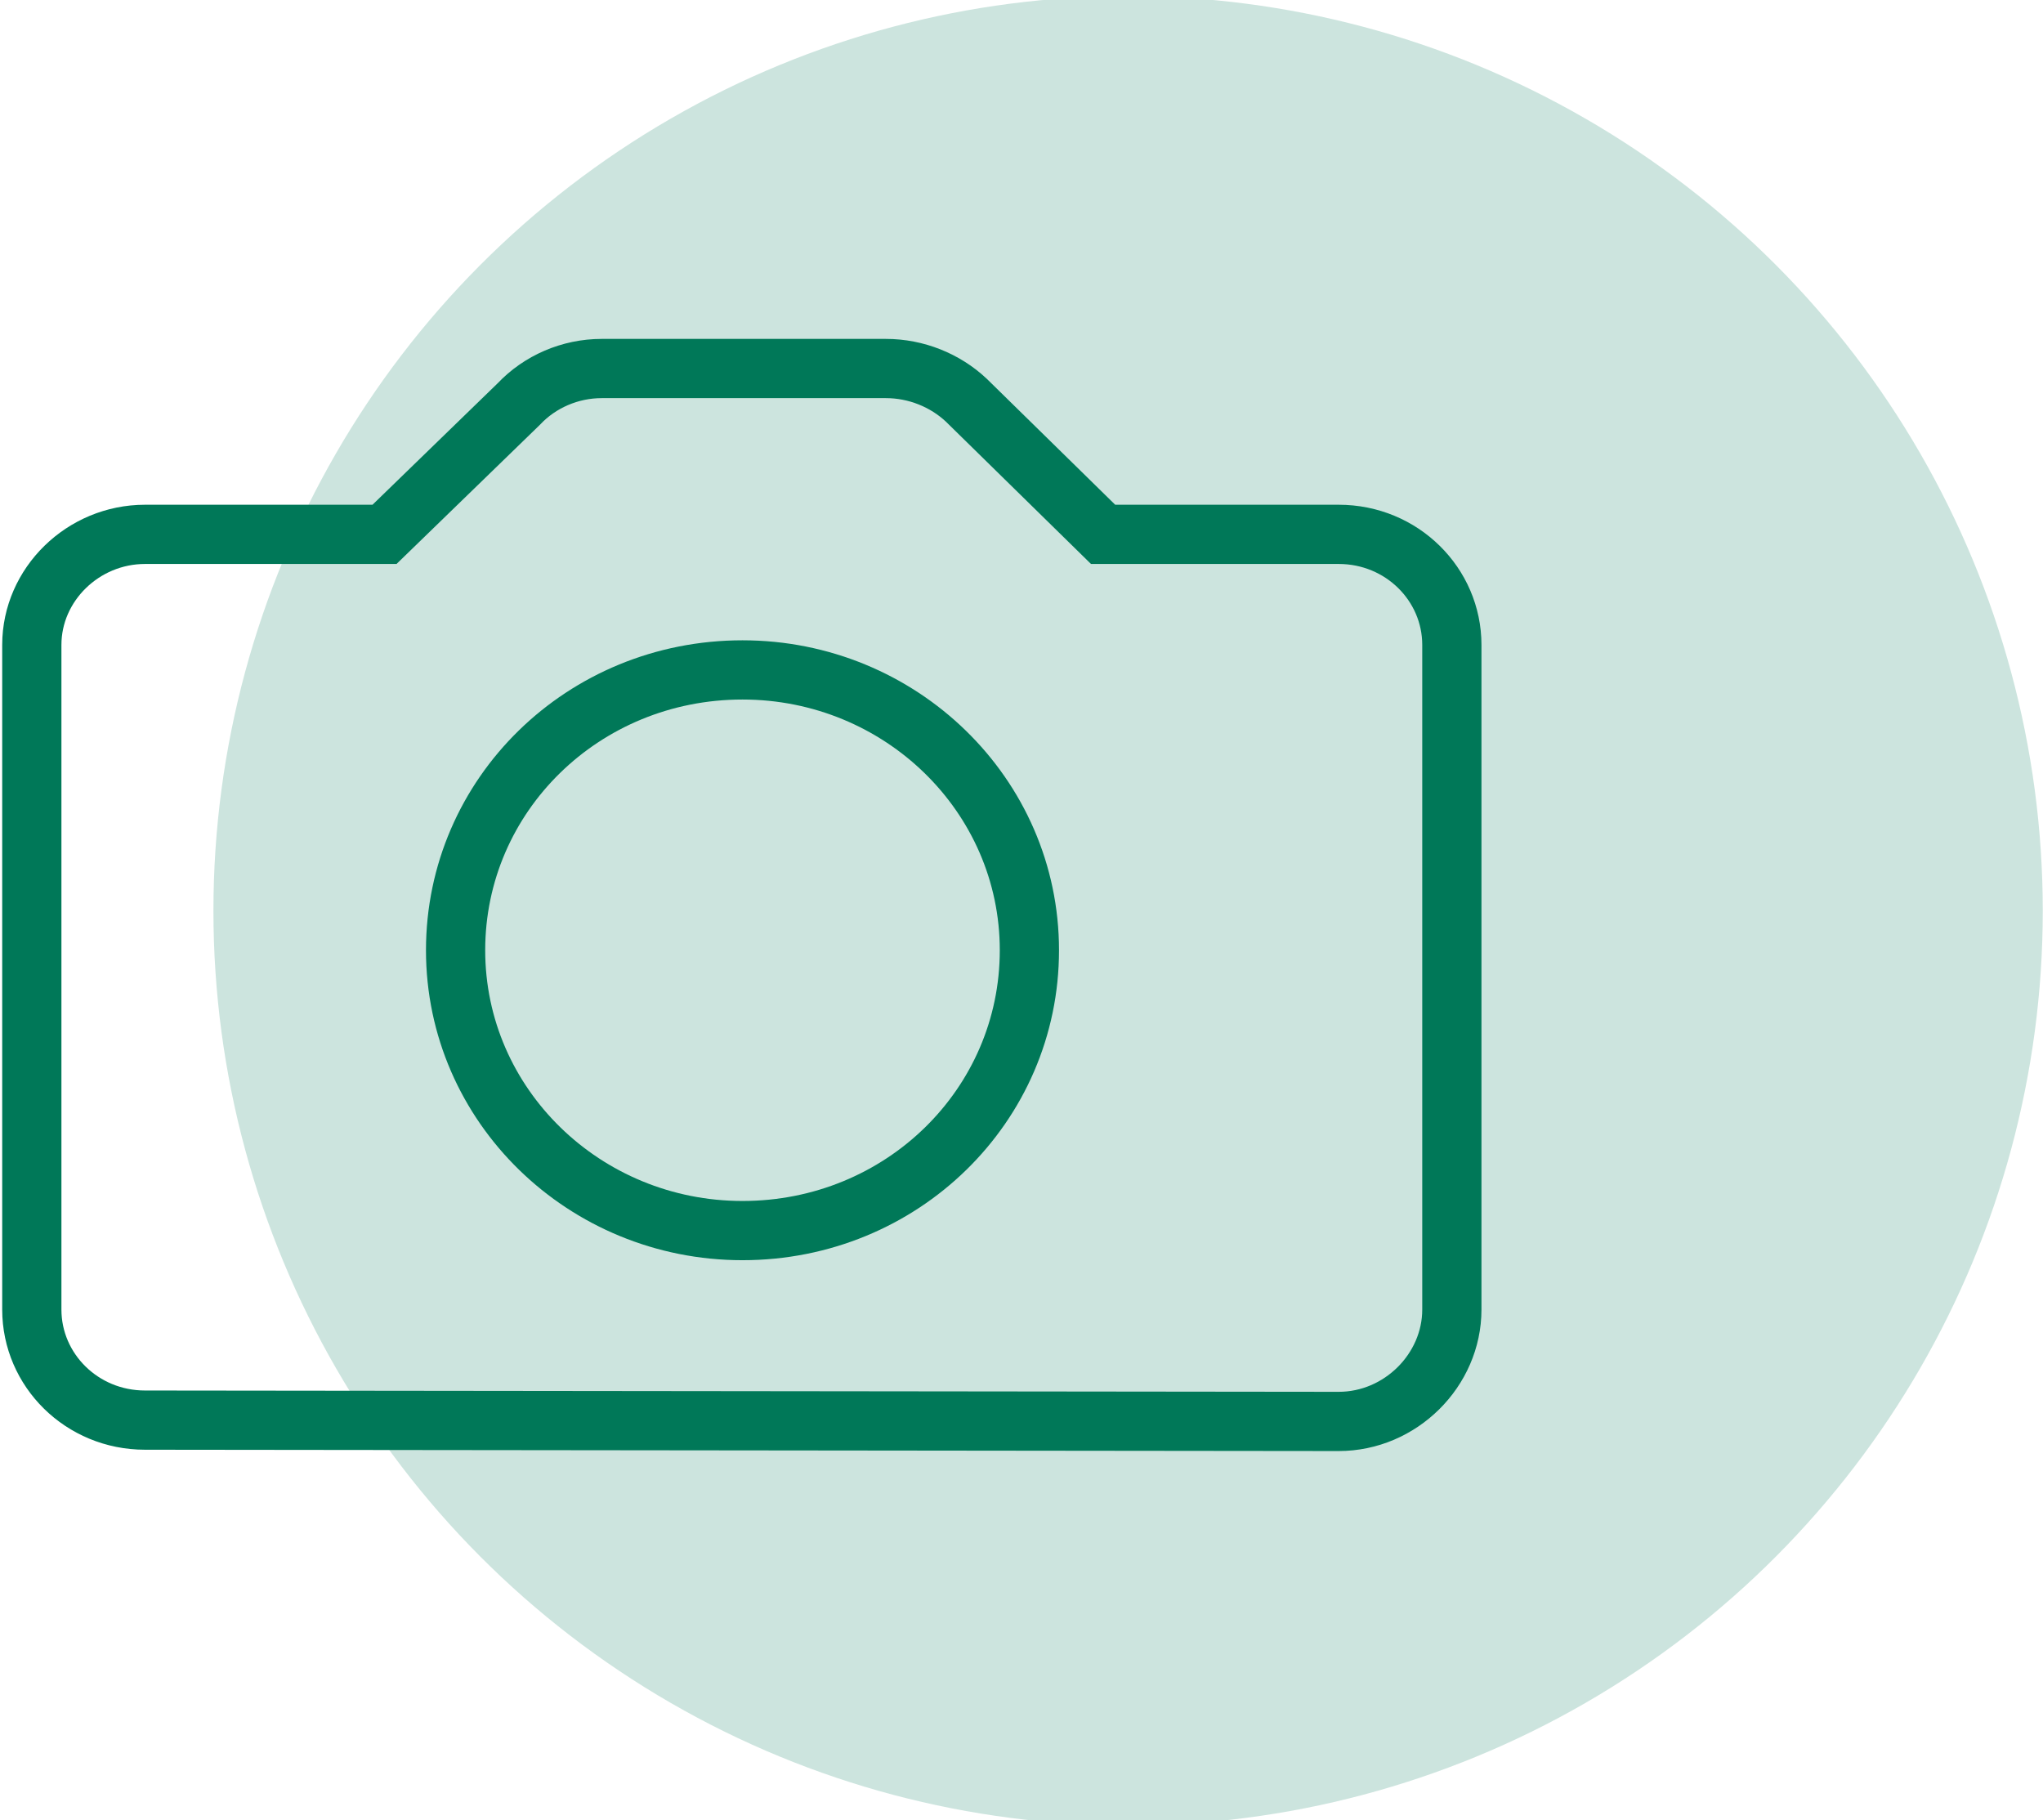
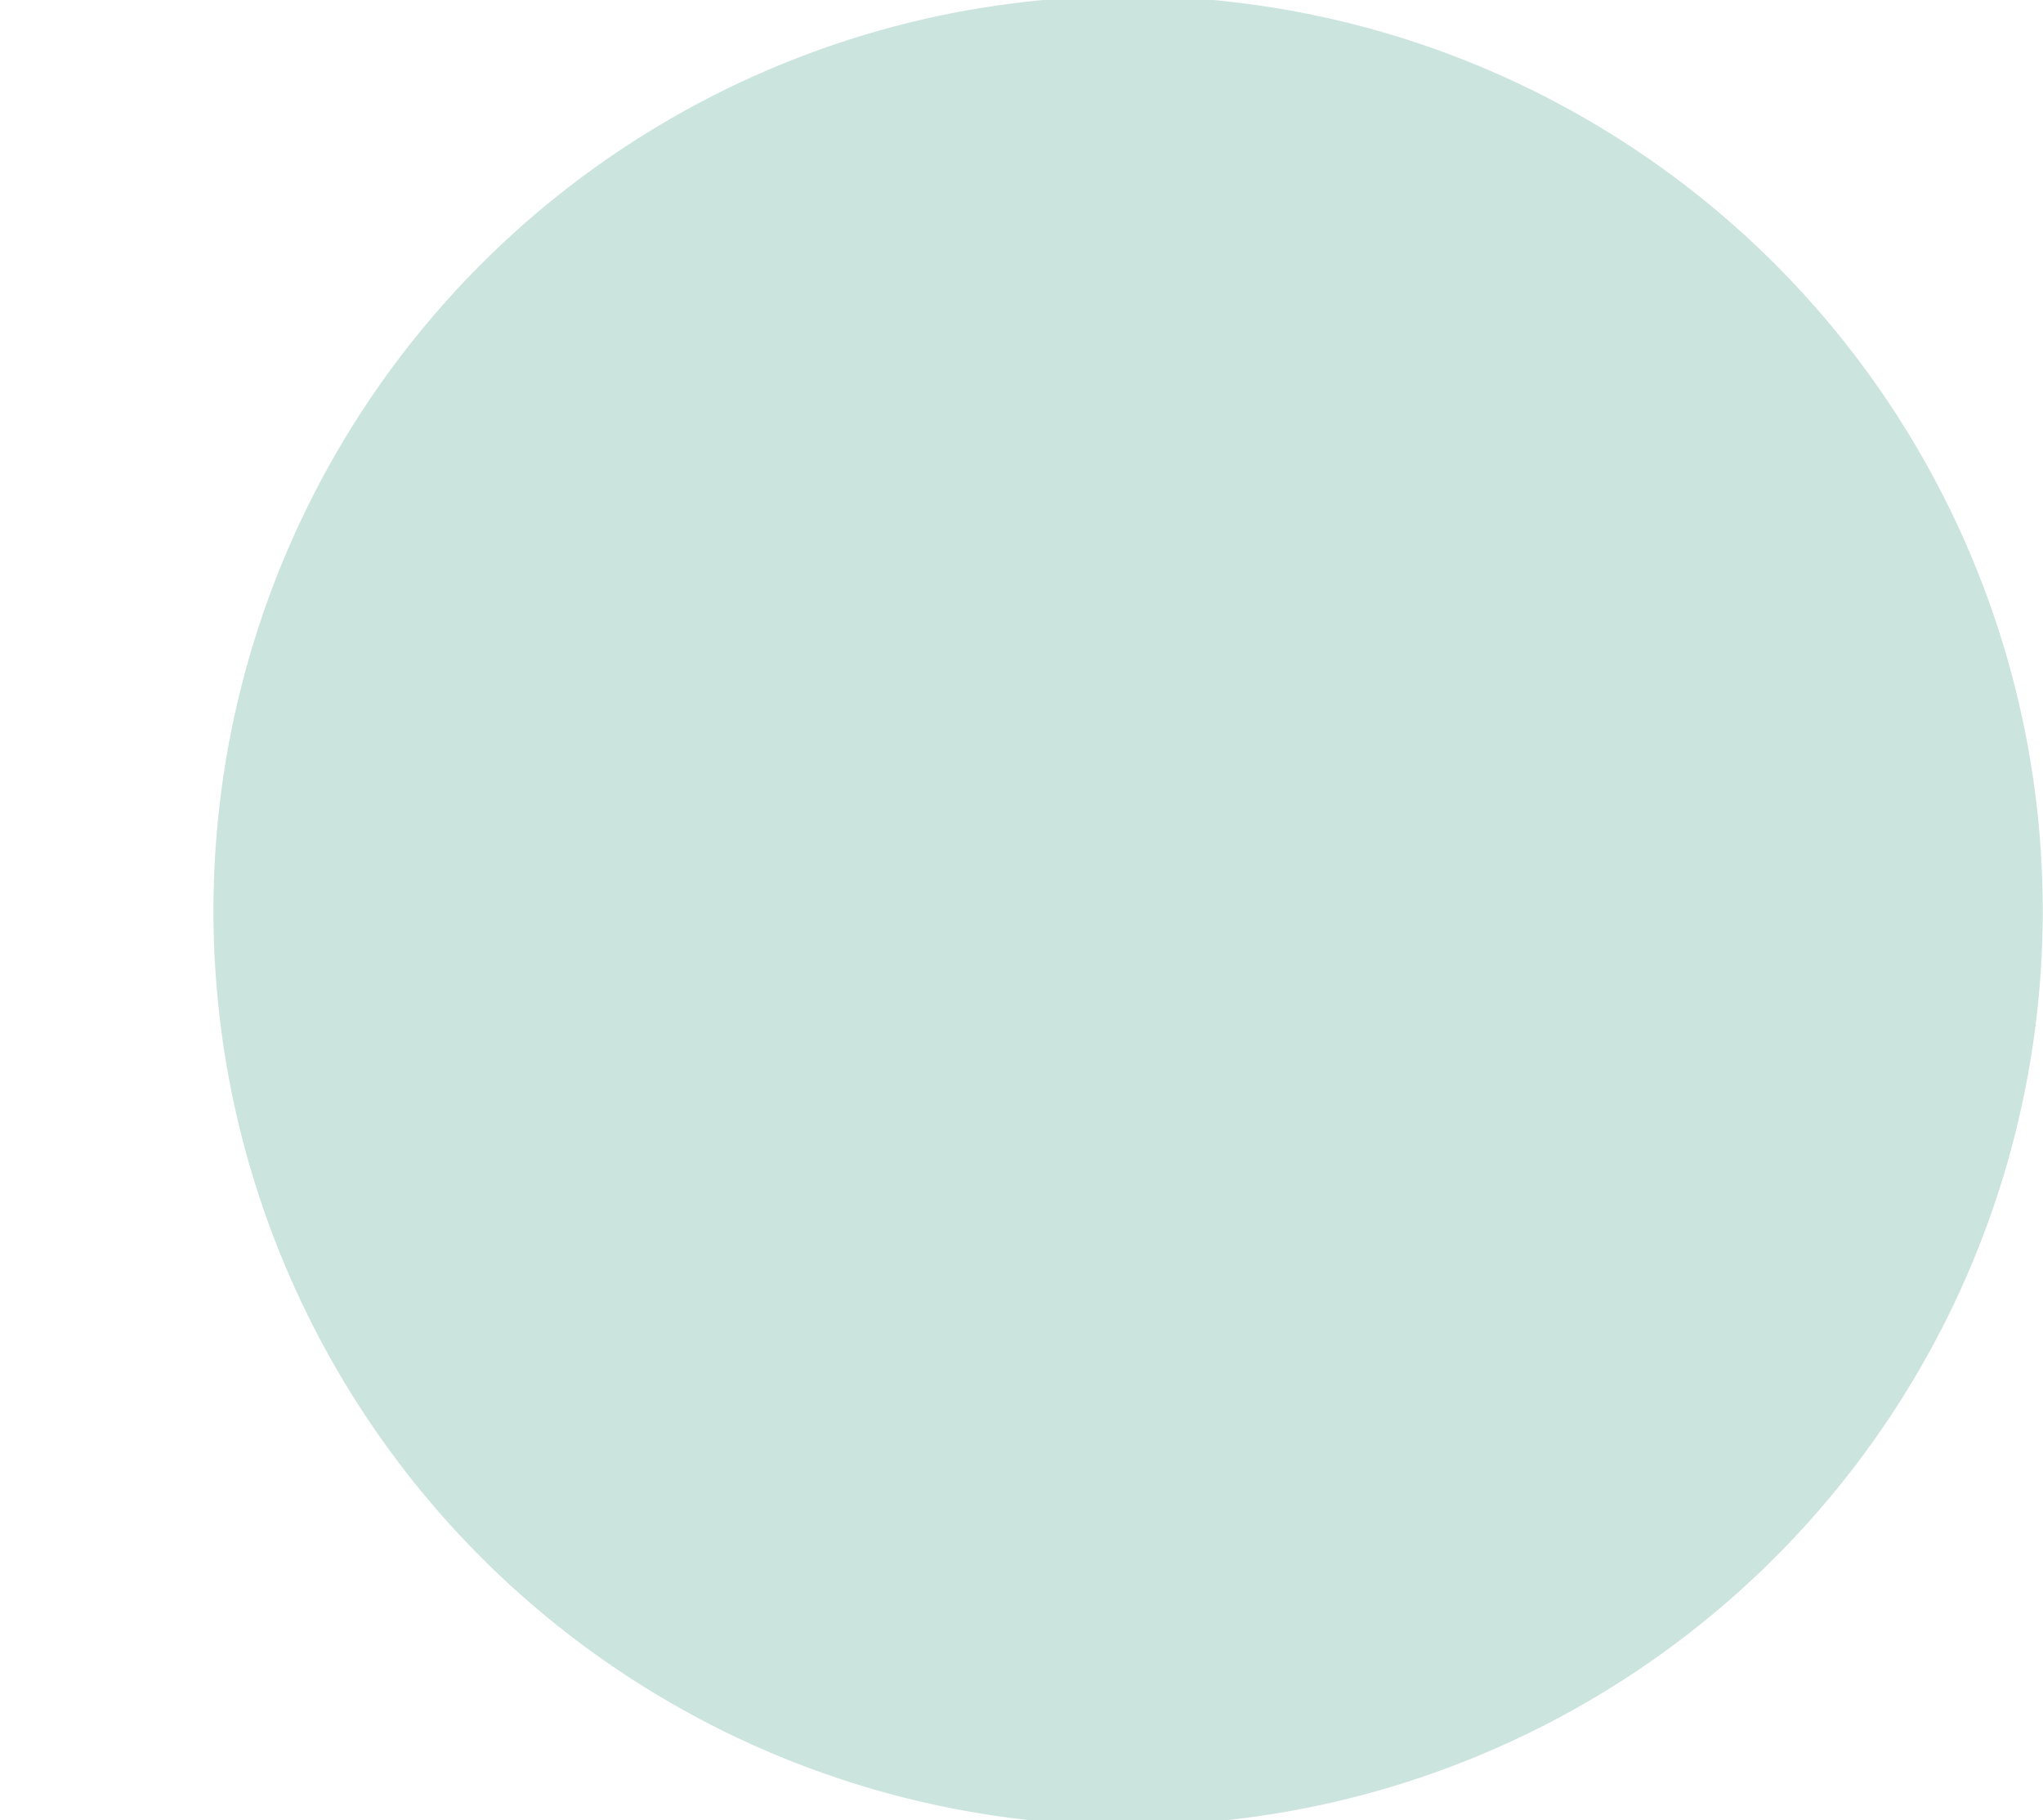
<svg xmlns="http://www.w3.org/2000/svg" version="1.1" id="Ebene_1" x="0px" y="0px" viewBox="0 0 155.2 138.3" style="enable-background:new 0 0 155.2 138.3;" xml:space="preserve" width="165" height="147">
  <style type="text/css">
	.st0{fill-rule:evenodd;clip-rule:evenodd;fill:#CCE4DE;}
	.st1{fill:none;stroke:#007858;stroke-width:4.5;}
</style>
  <circle id="Oval-Copy-11" class="st0" cx="85.7" cy="69.2" r="69.5" />
  <desc>Created with Sketch.</desc>
  <g id="Artboard-Copy-12">
    <g id="Icon_Fotoservice_02-Copy-2" transform="translate(7, 24)">
-       <path id="Page-1" class="st1" d="M49.4,26.9c-12.1,0-21.8,9.5-21.8,21.3s9.8,21.3,21.8,21.3c12.1,0,21.8-9.5,21.8-21.3    C71.2,36.4,61.4,26.9,49.4,26.9z M4,83.9c-4.8,0-8.6-3.8-8.6-8.4V25c0-4.6,3.9-8.4,8.6-8.4h18.2l10.2-9.9c1.6-1.7,3.9-2.7,6.3-2.7    h21.6c2.3,0,4.5,0.9,6.1,2.4l10.4,10.2h17.9c4.8,0,8.6,3.8,8.6,8.4v50.5c0,4.6-3.9,8.5-8.6,8.5L4,83.9z" />
-     </g>
+       </g>
  </g>
</svg>